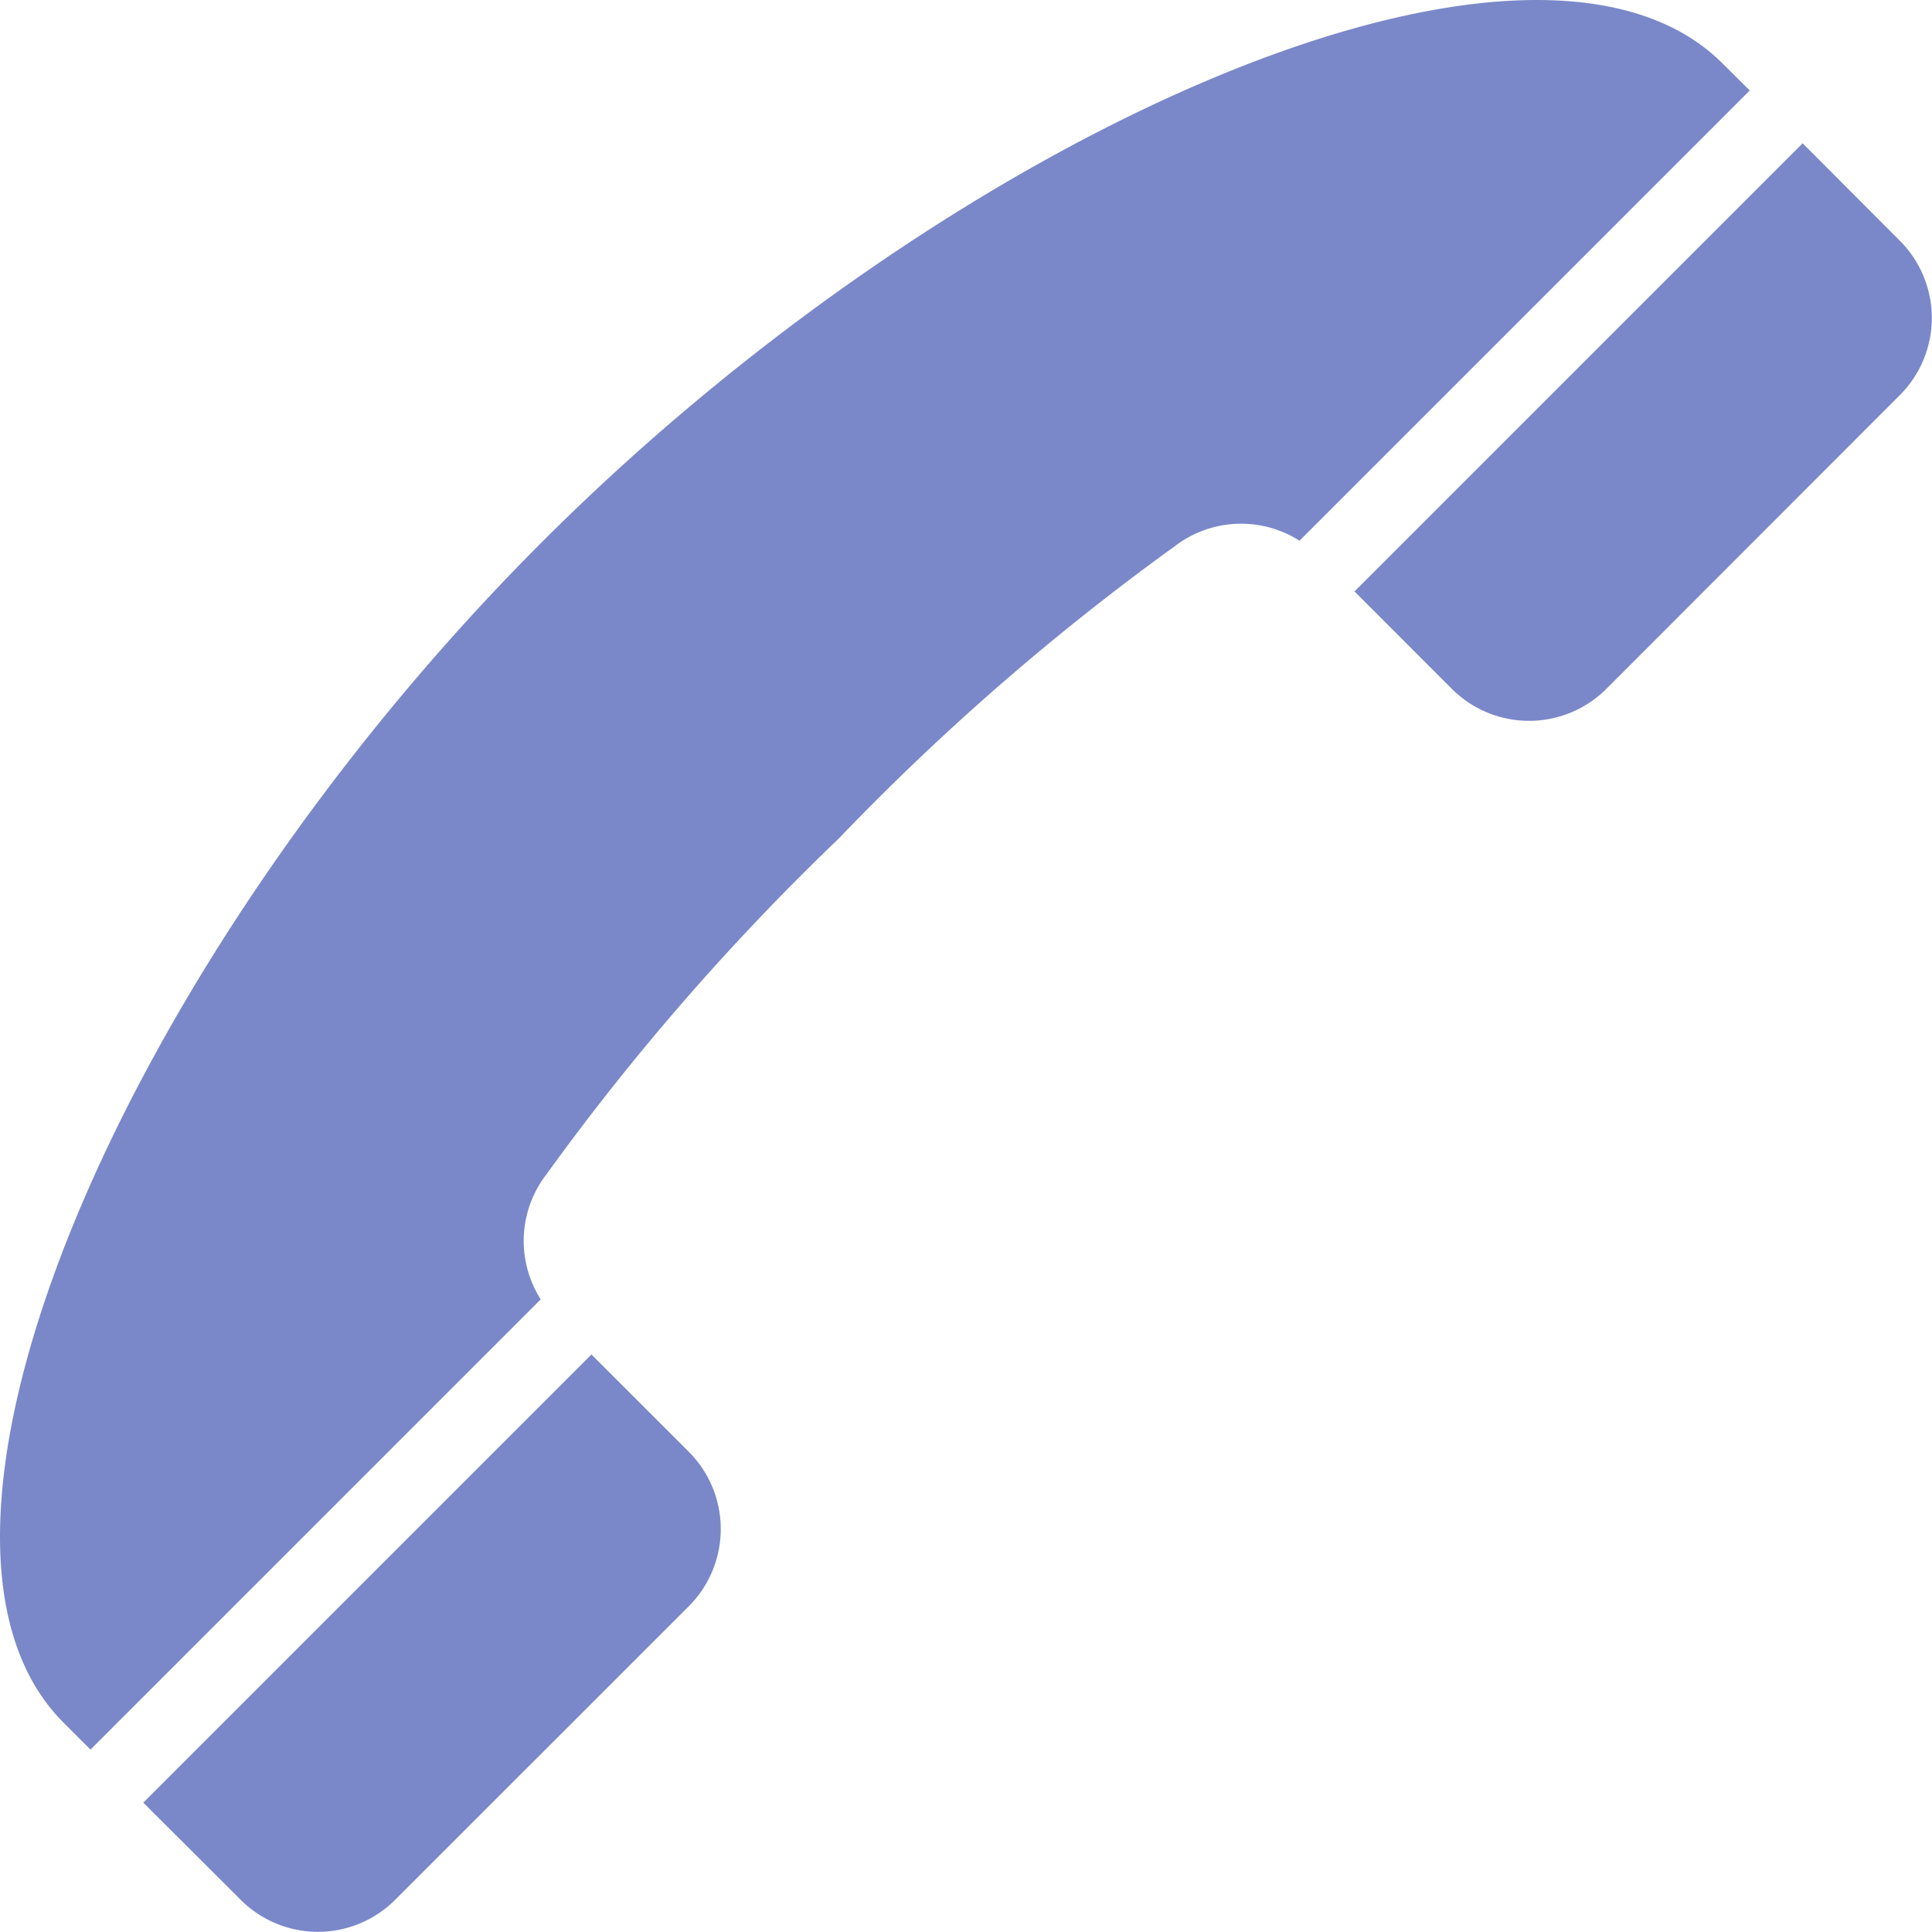
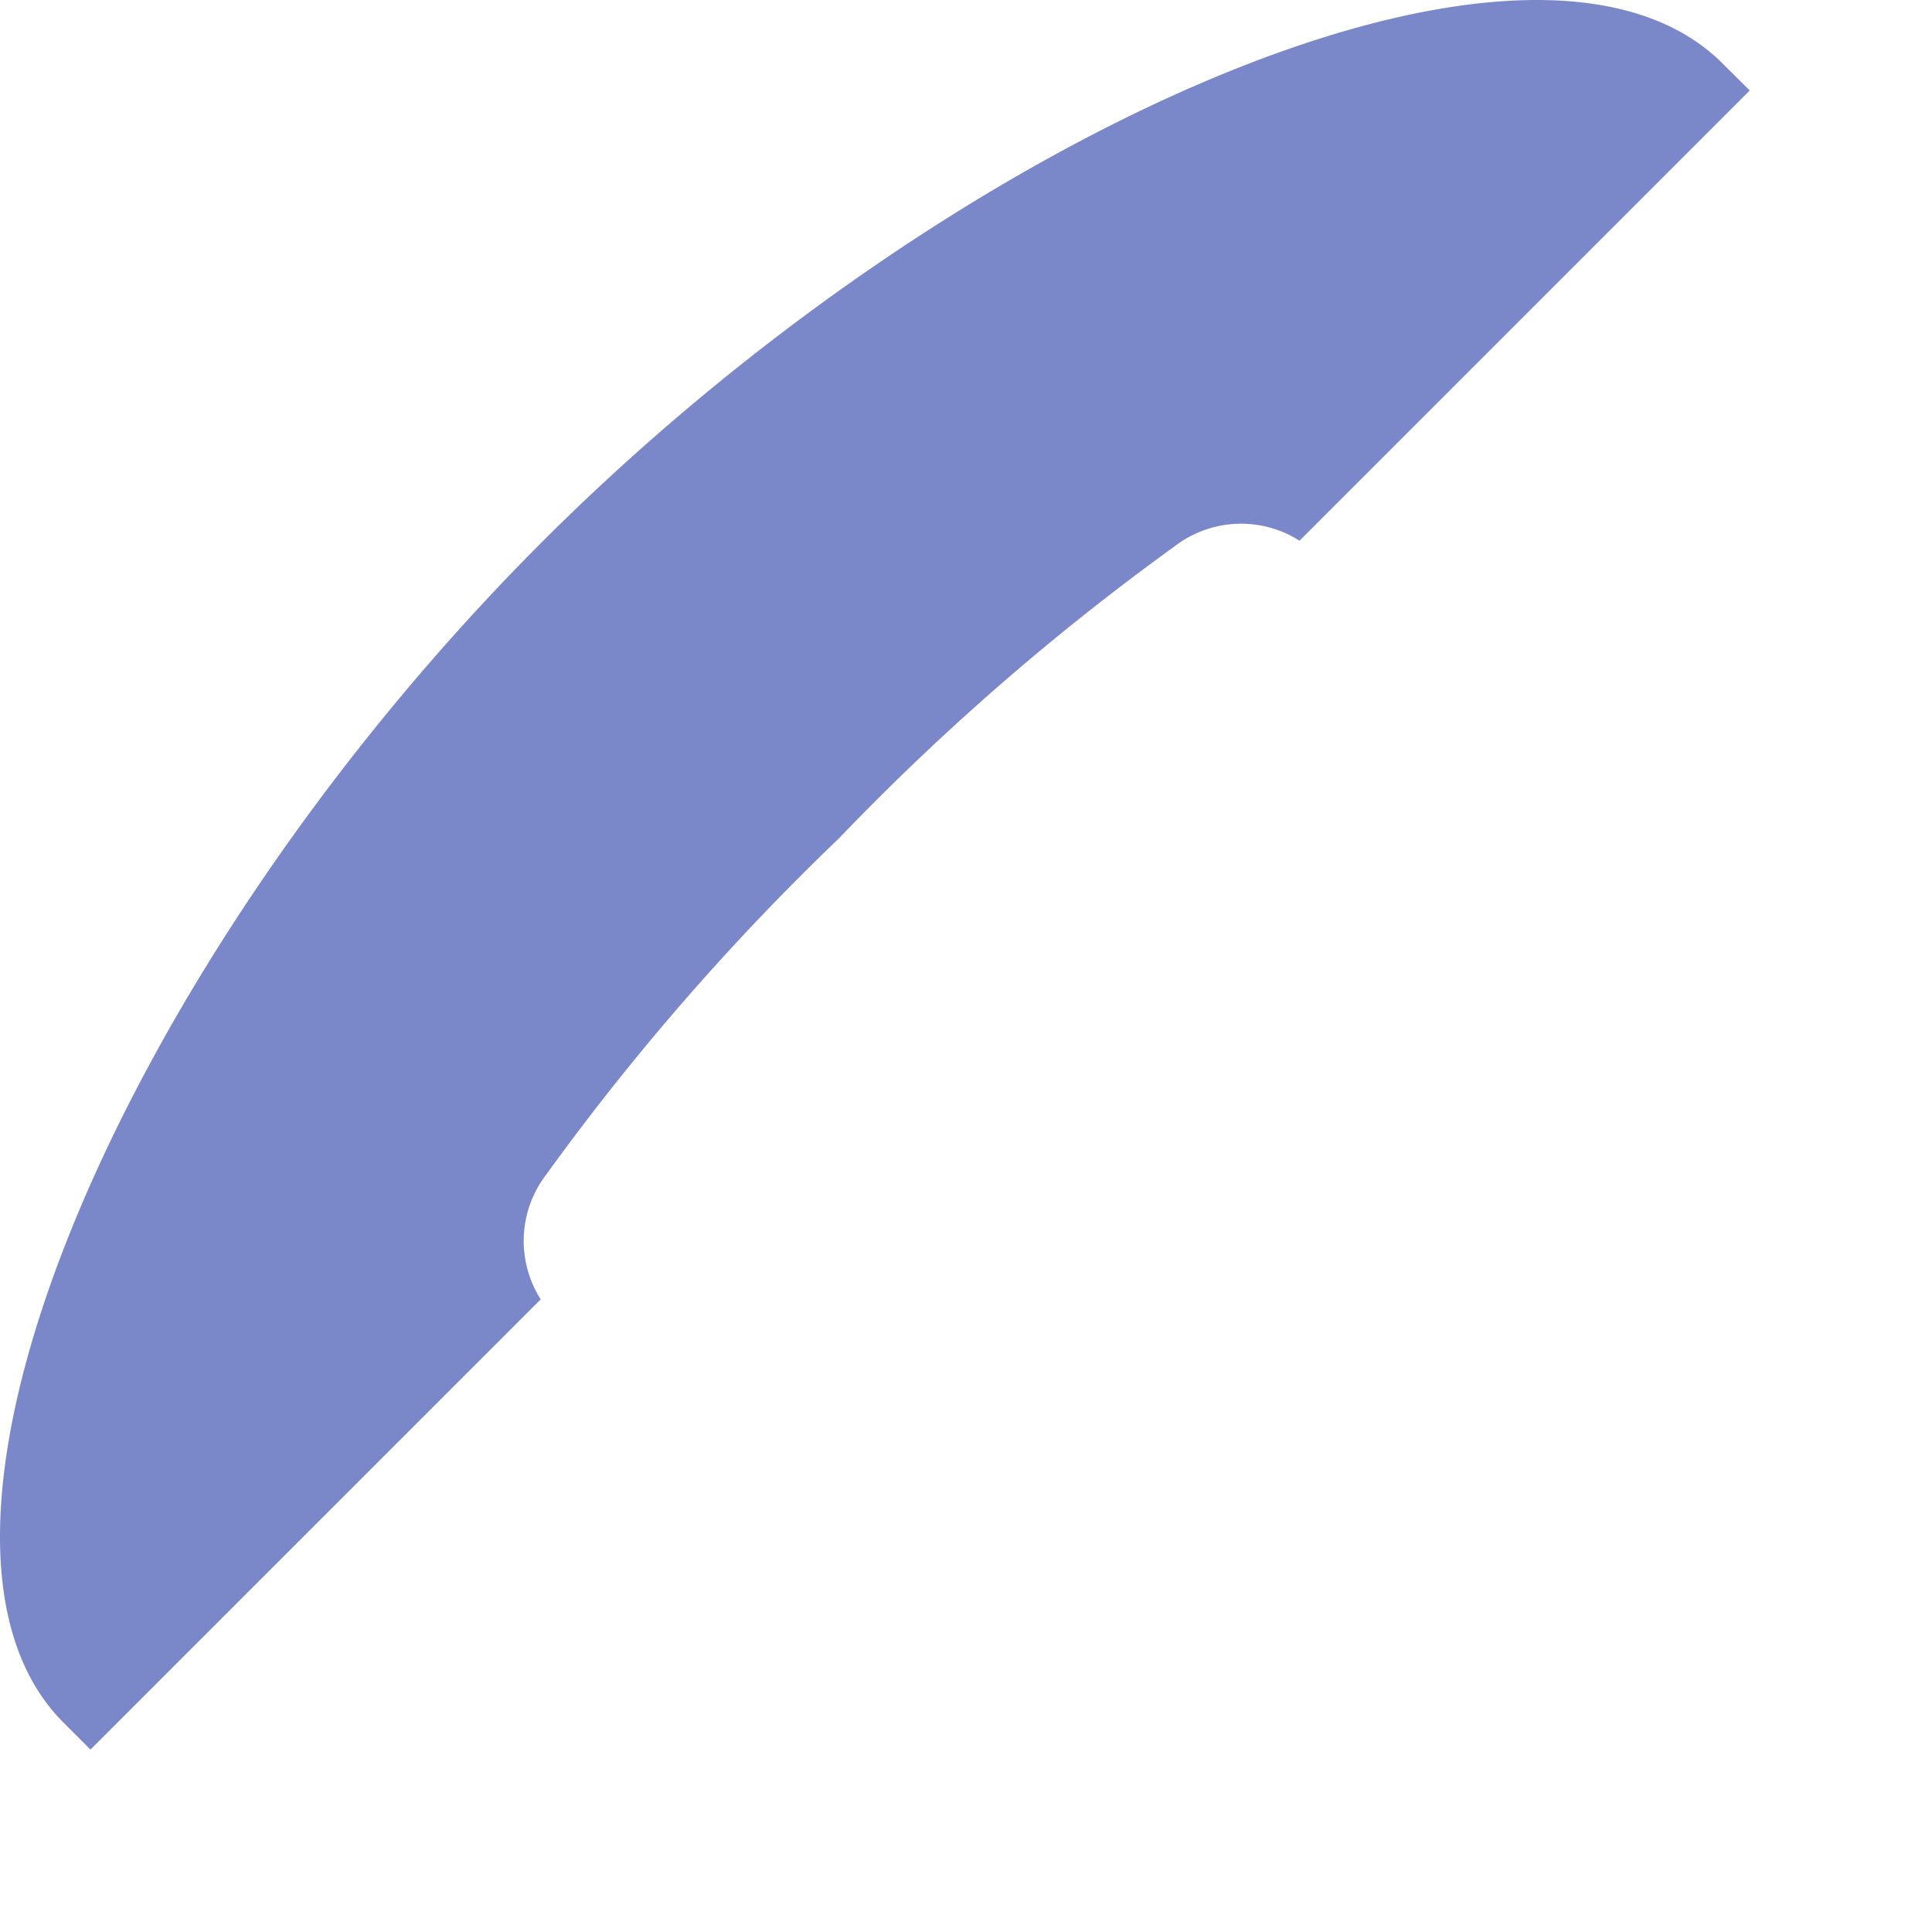
<svg xmlns="http://www.w3.org/2000/svg" width="24" height="24" viewBox="0 0 24 24">
  <defs>
    <style>.cls-1{fill:#7a88c9;}</style>
  </defs>
  <title>アセット 8</title>
  <g id="レイヤー_2" data-name="レイヤー 2">
    <g id="レイヤー_1-2" data-name="レイヤー 1">
-       <path class="cls-1" d="M23.6,2.99,22.393,1.78,16.826,7.347l1.209,1.21a1.358,1.358,0,0,0,1.92,0L23.6,4.909A1.356,1.356,0,0,0,23.6,2.99Z" />
      <path class="cls-1" d="M6.733,6.733C1.542,11.924-1.542,19.07.79,21.4l.334.334,5.593-5.593a1.353,1.353,0,0,1,.071-1.553,30.524,30.524,0,0,1,3.631-4.171A30.524,30.524,0,0,1,14.59,6.788a1.353,1.353,0,0,1,1.553-.071l5.593-5.593L21.4.79C19.07-1.542,11.924,1.542,6.733,6.733Z" />
-       <path class="cls-1" d="M8.557,18.035l-1.21-1.209L1.78,22.393,2.99,23.6a1.356,1.356,0,0,0,1.919,0l3.648-3.647A1.358,1.358,0,0,0,8.557,18.035Z" />
    </g>
  </g>
</svg>